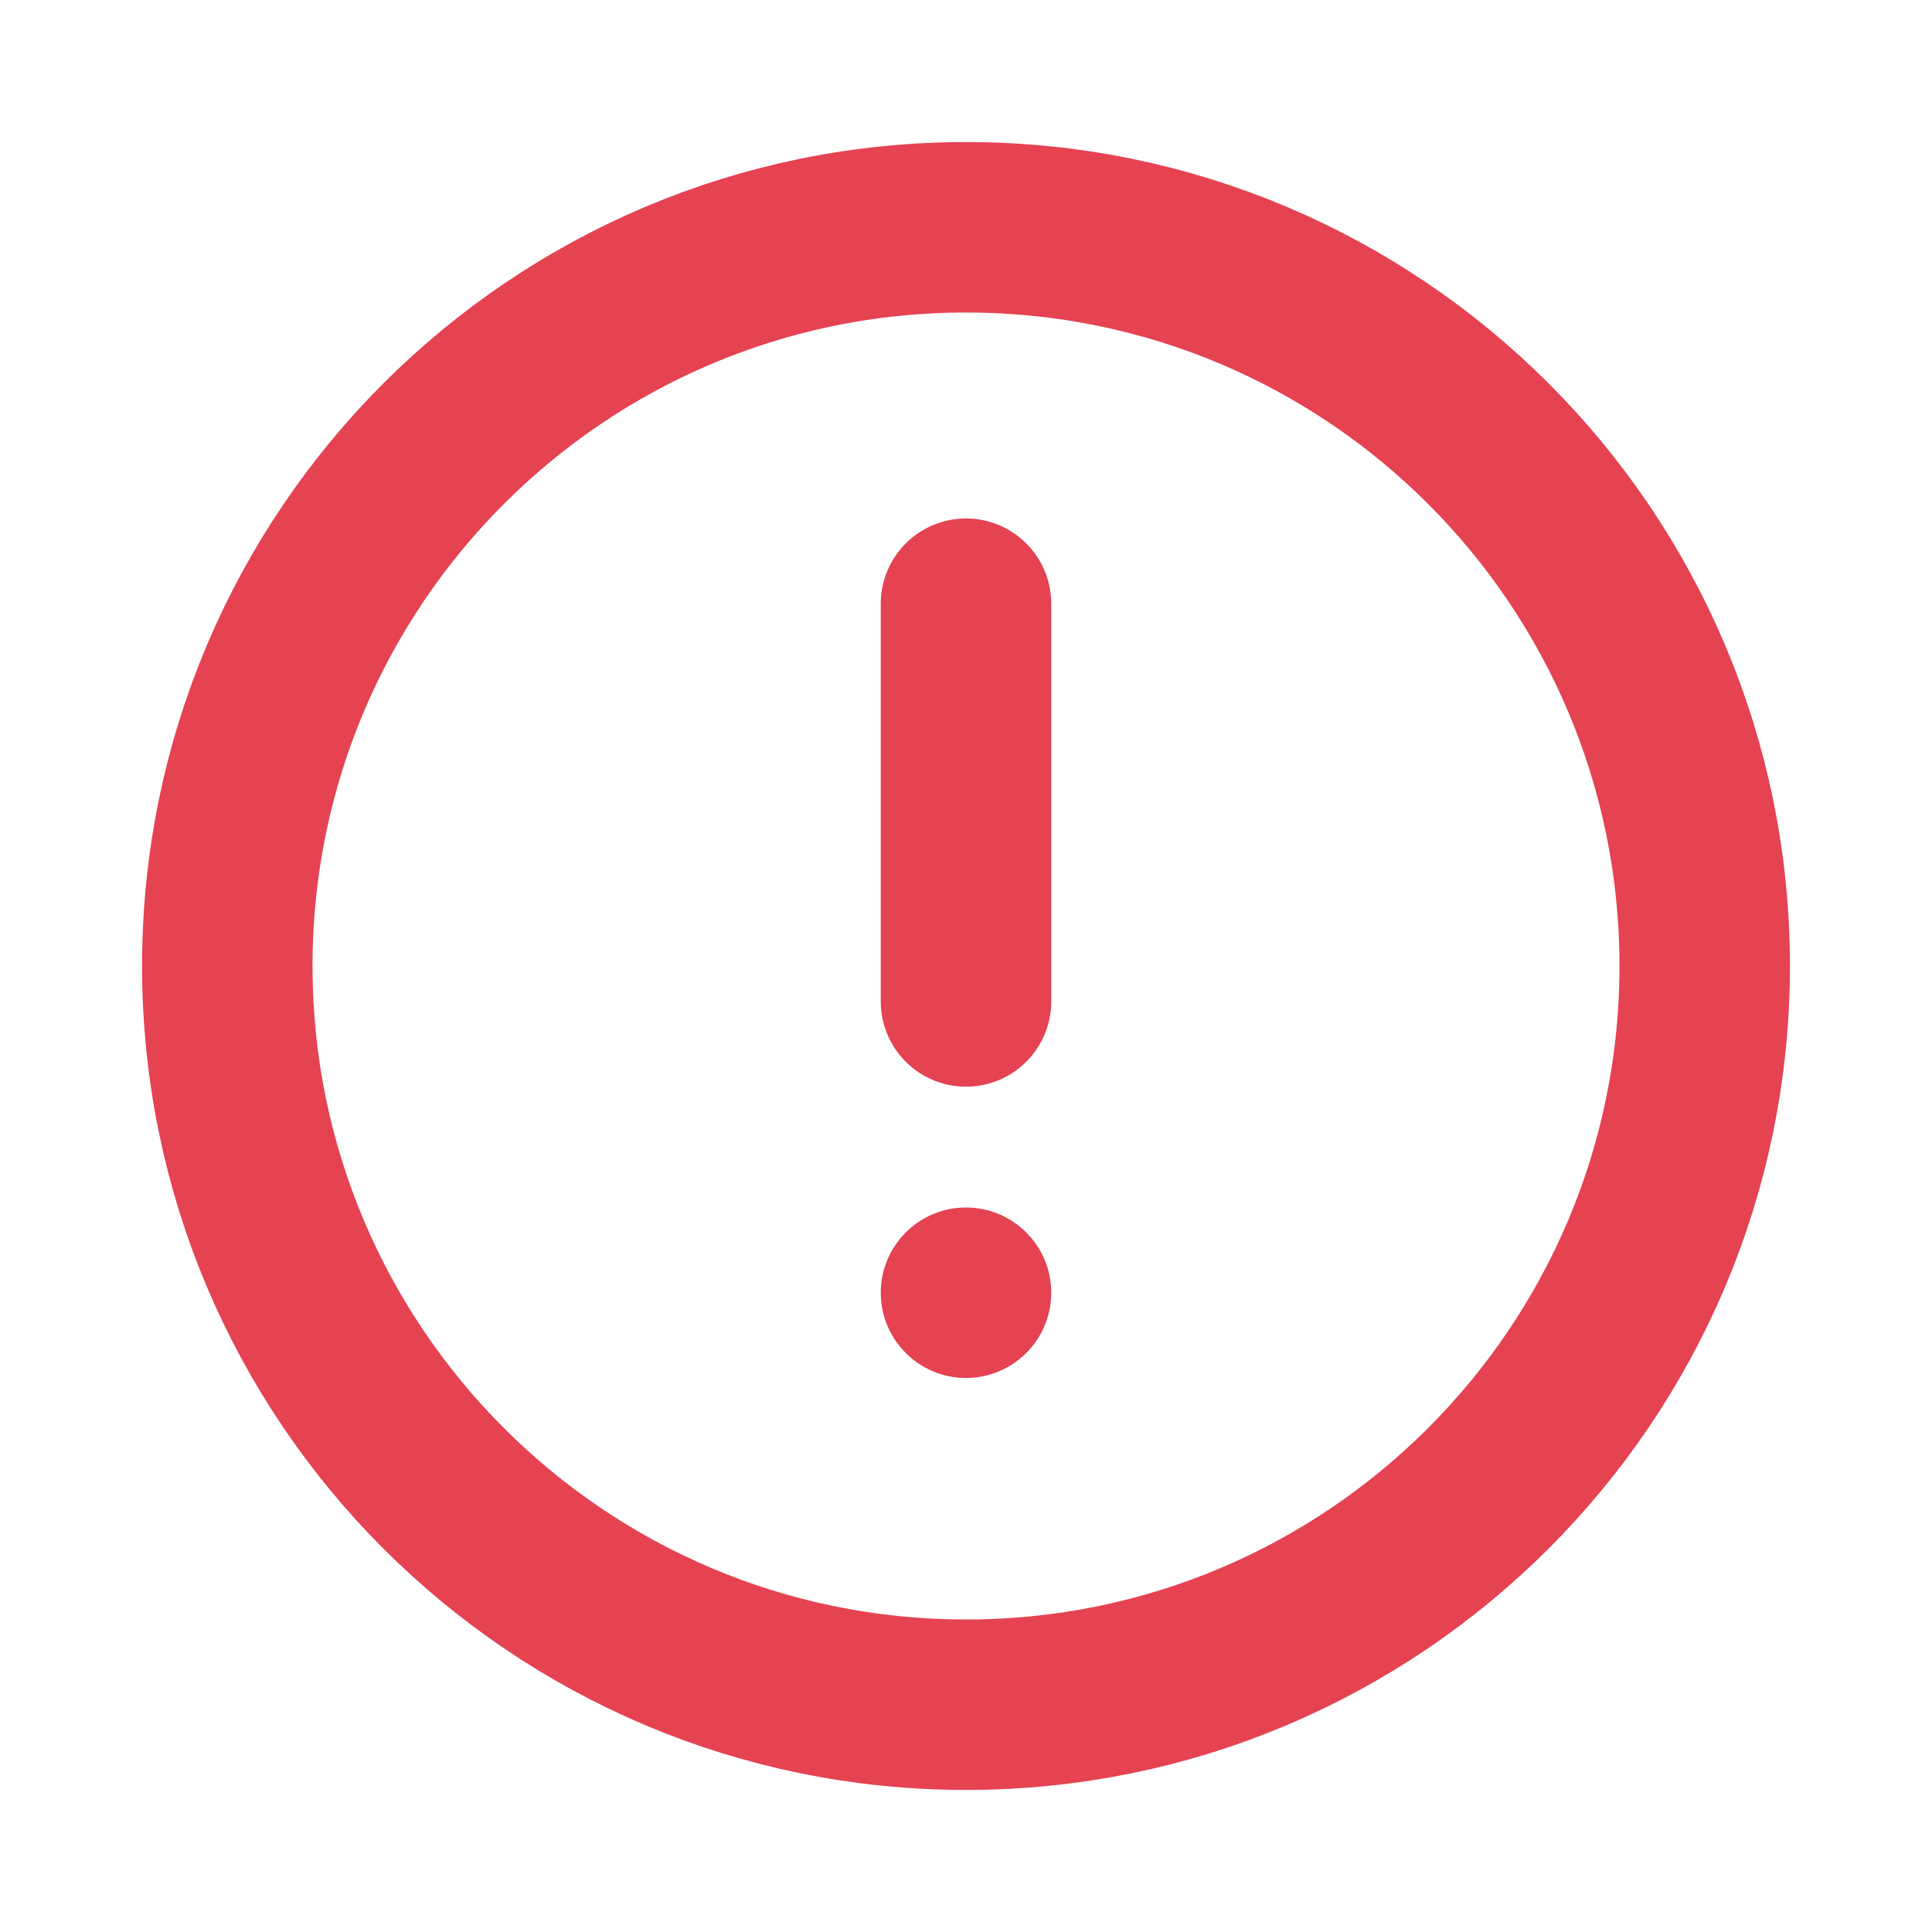
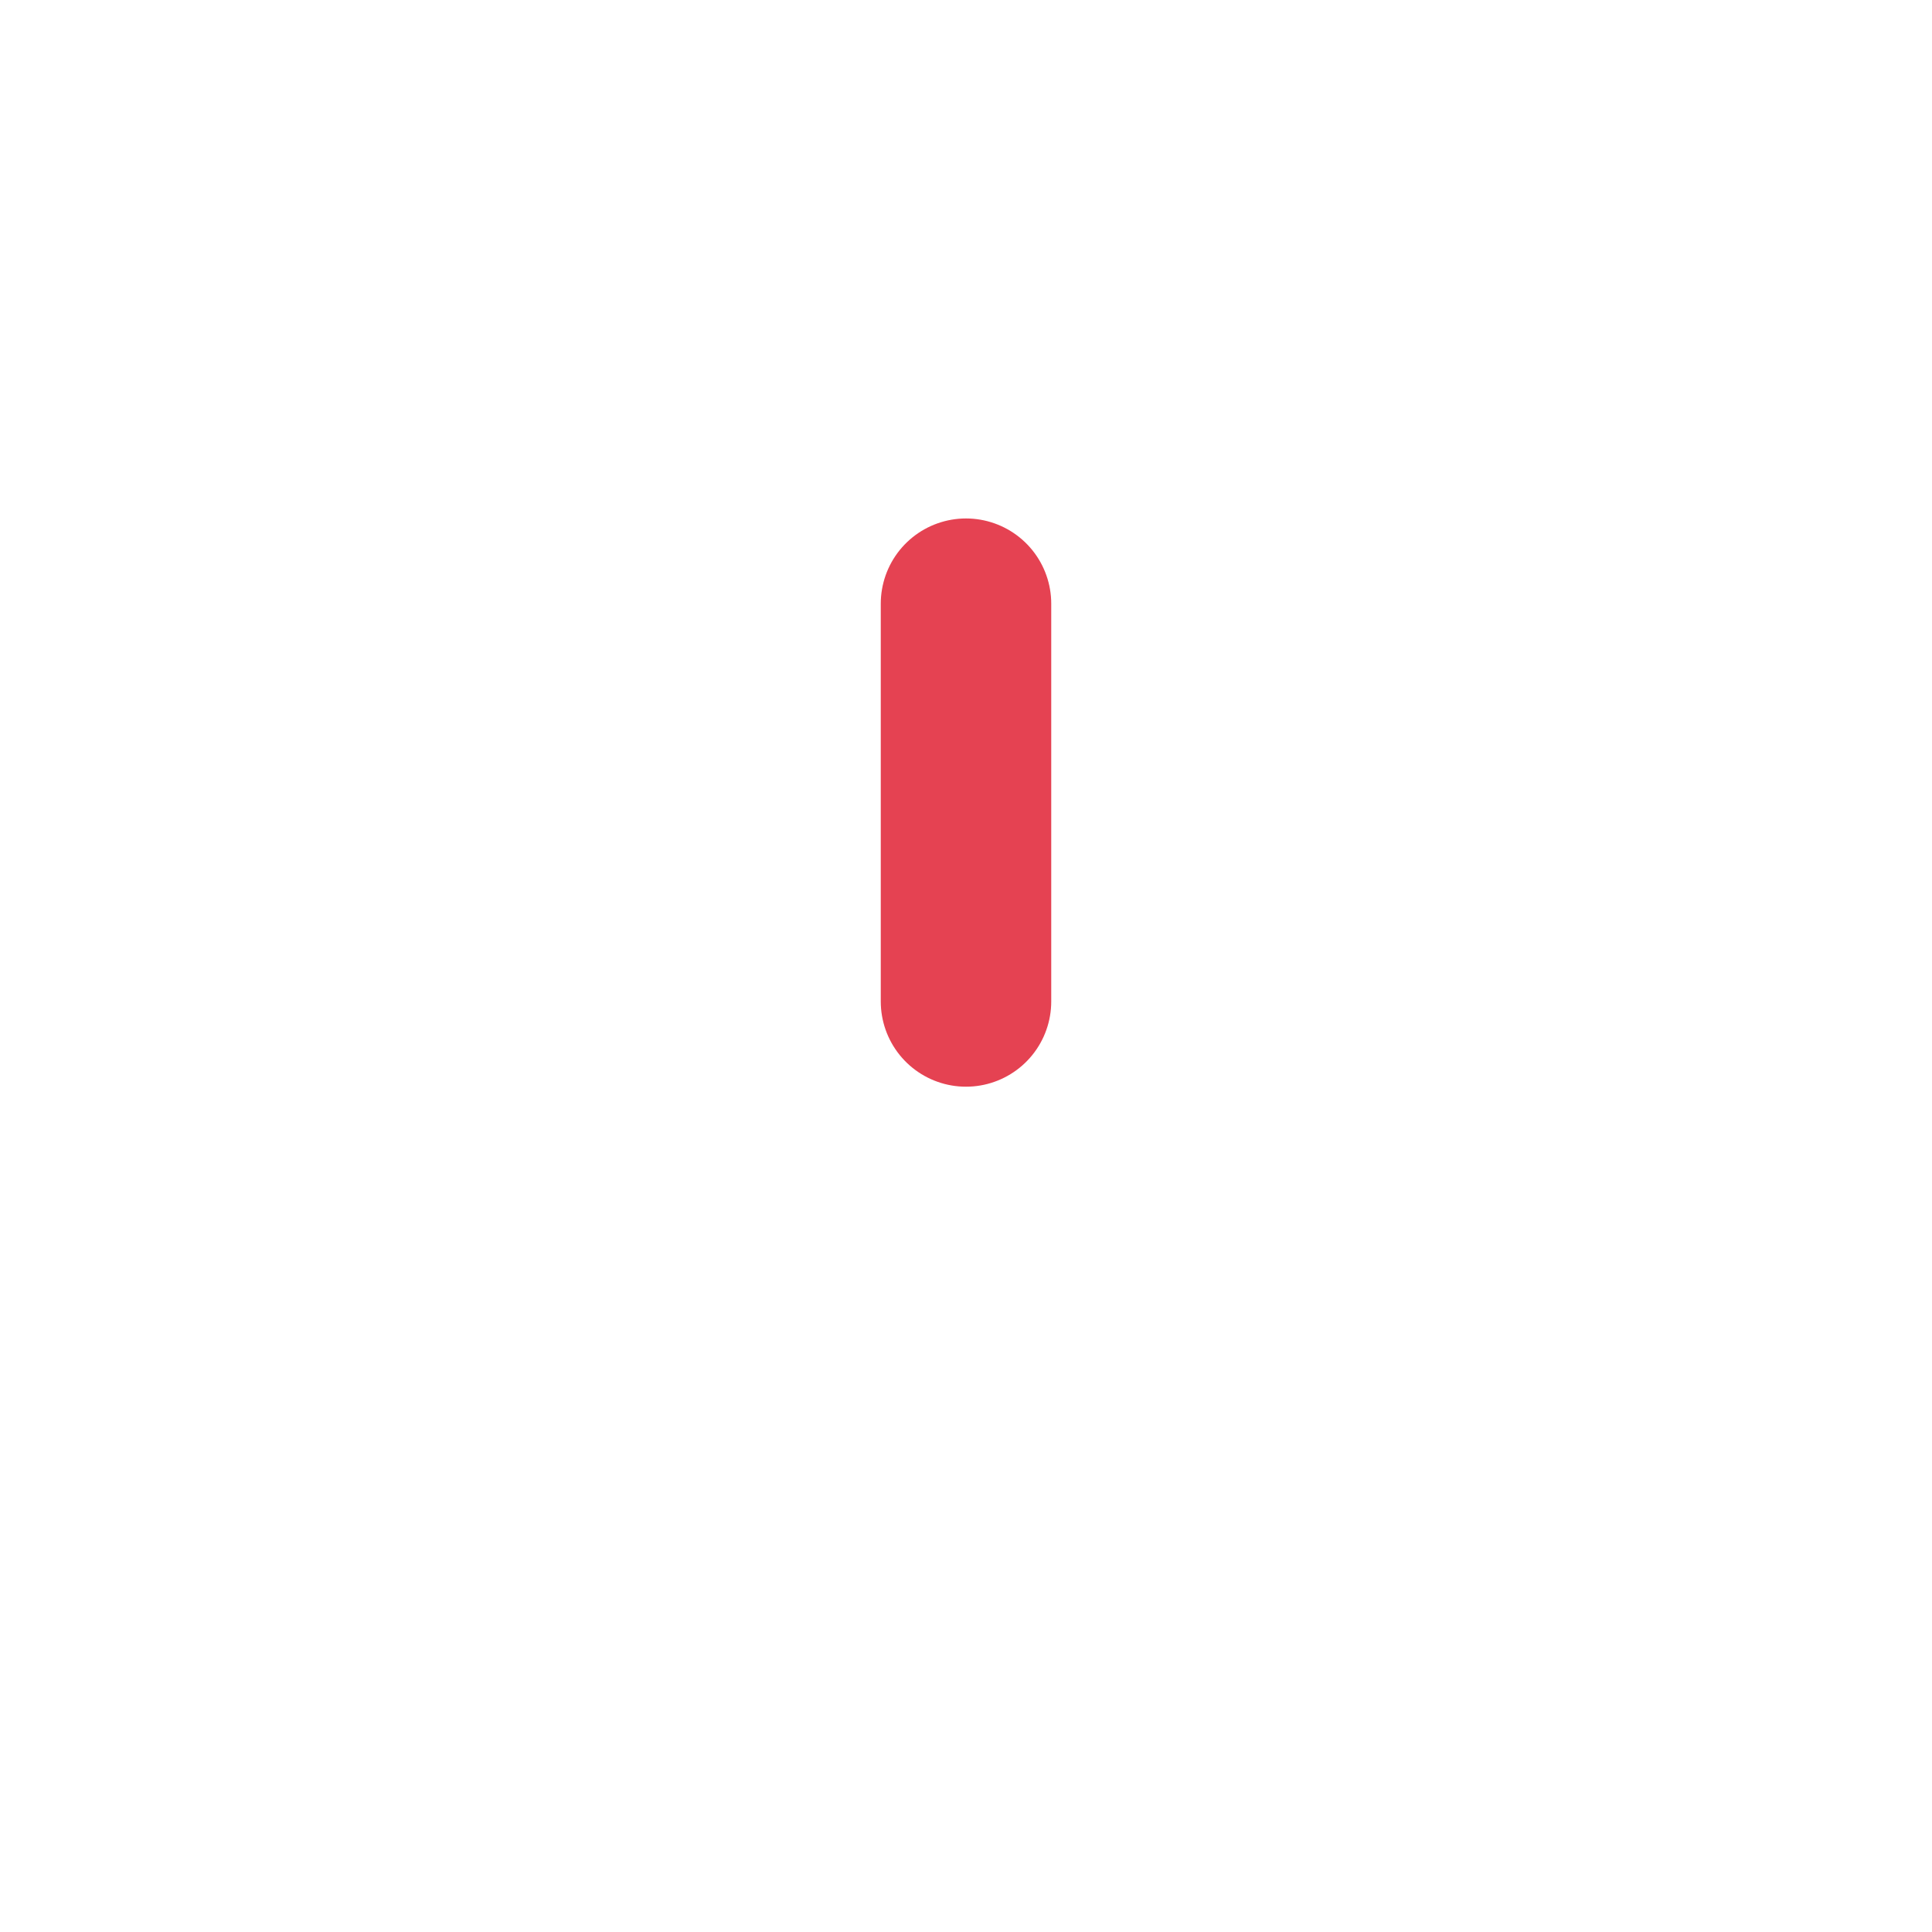
<svg xmlns="http://www.w3.org/2000/svg" width="17" height="17" viewBox="0 0 17 17" fill="none">
-   <path d="M8.5 15C12.09 15 15 12.09 15 8.5C15 4.91 12.09 2 8.5 2C4.91 2 2 4.91 2 8.5C2 12.09 4.91 15 8.5 15Z" stroke="#E54252" stroke-width="1.5" stroke-miterlimit="10" />
  <path d="M8.5 5.312V8.812" stroke="#E54252" stroke-width="1.5" stroke-linecap="round" stroke-linejoin="round" />
-   <path d="M8.5 12.125C8.914 12.125 9.25 11.789 9.25 11.375C9.25 10.961 8.914 10.625 8.5 10.625C8.086 10.625 7.75 10.961 7.75 11.375C7.75 11.789 8.086 12.125 8.5 12.125Z" fill="#E54252" />
</svg>